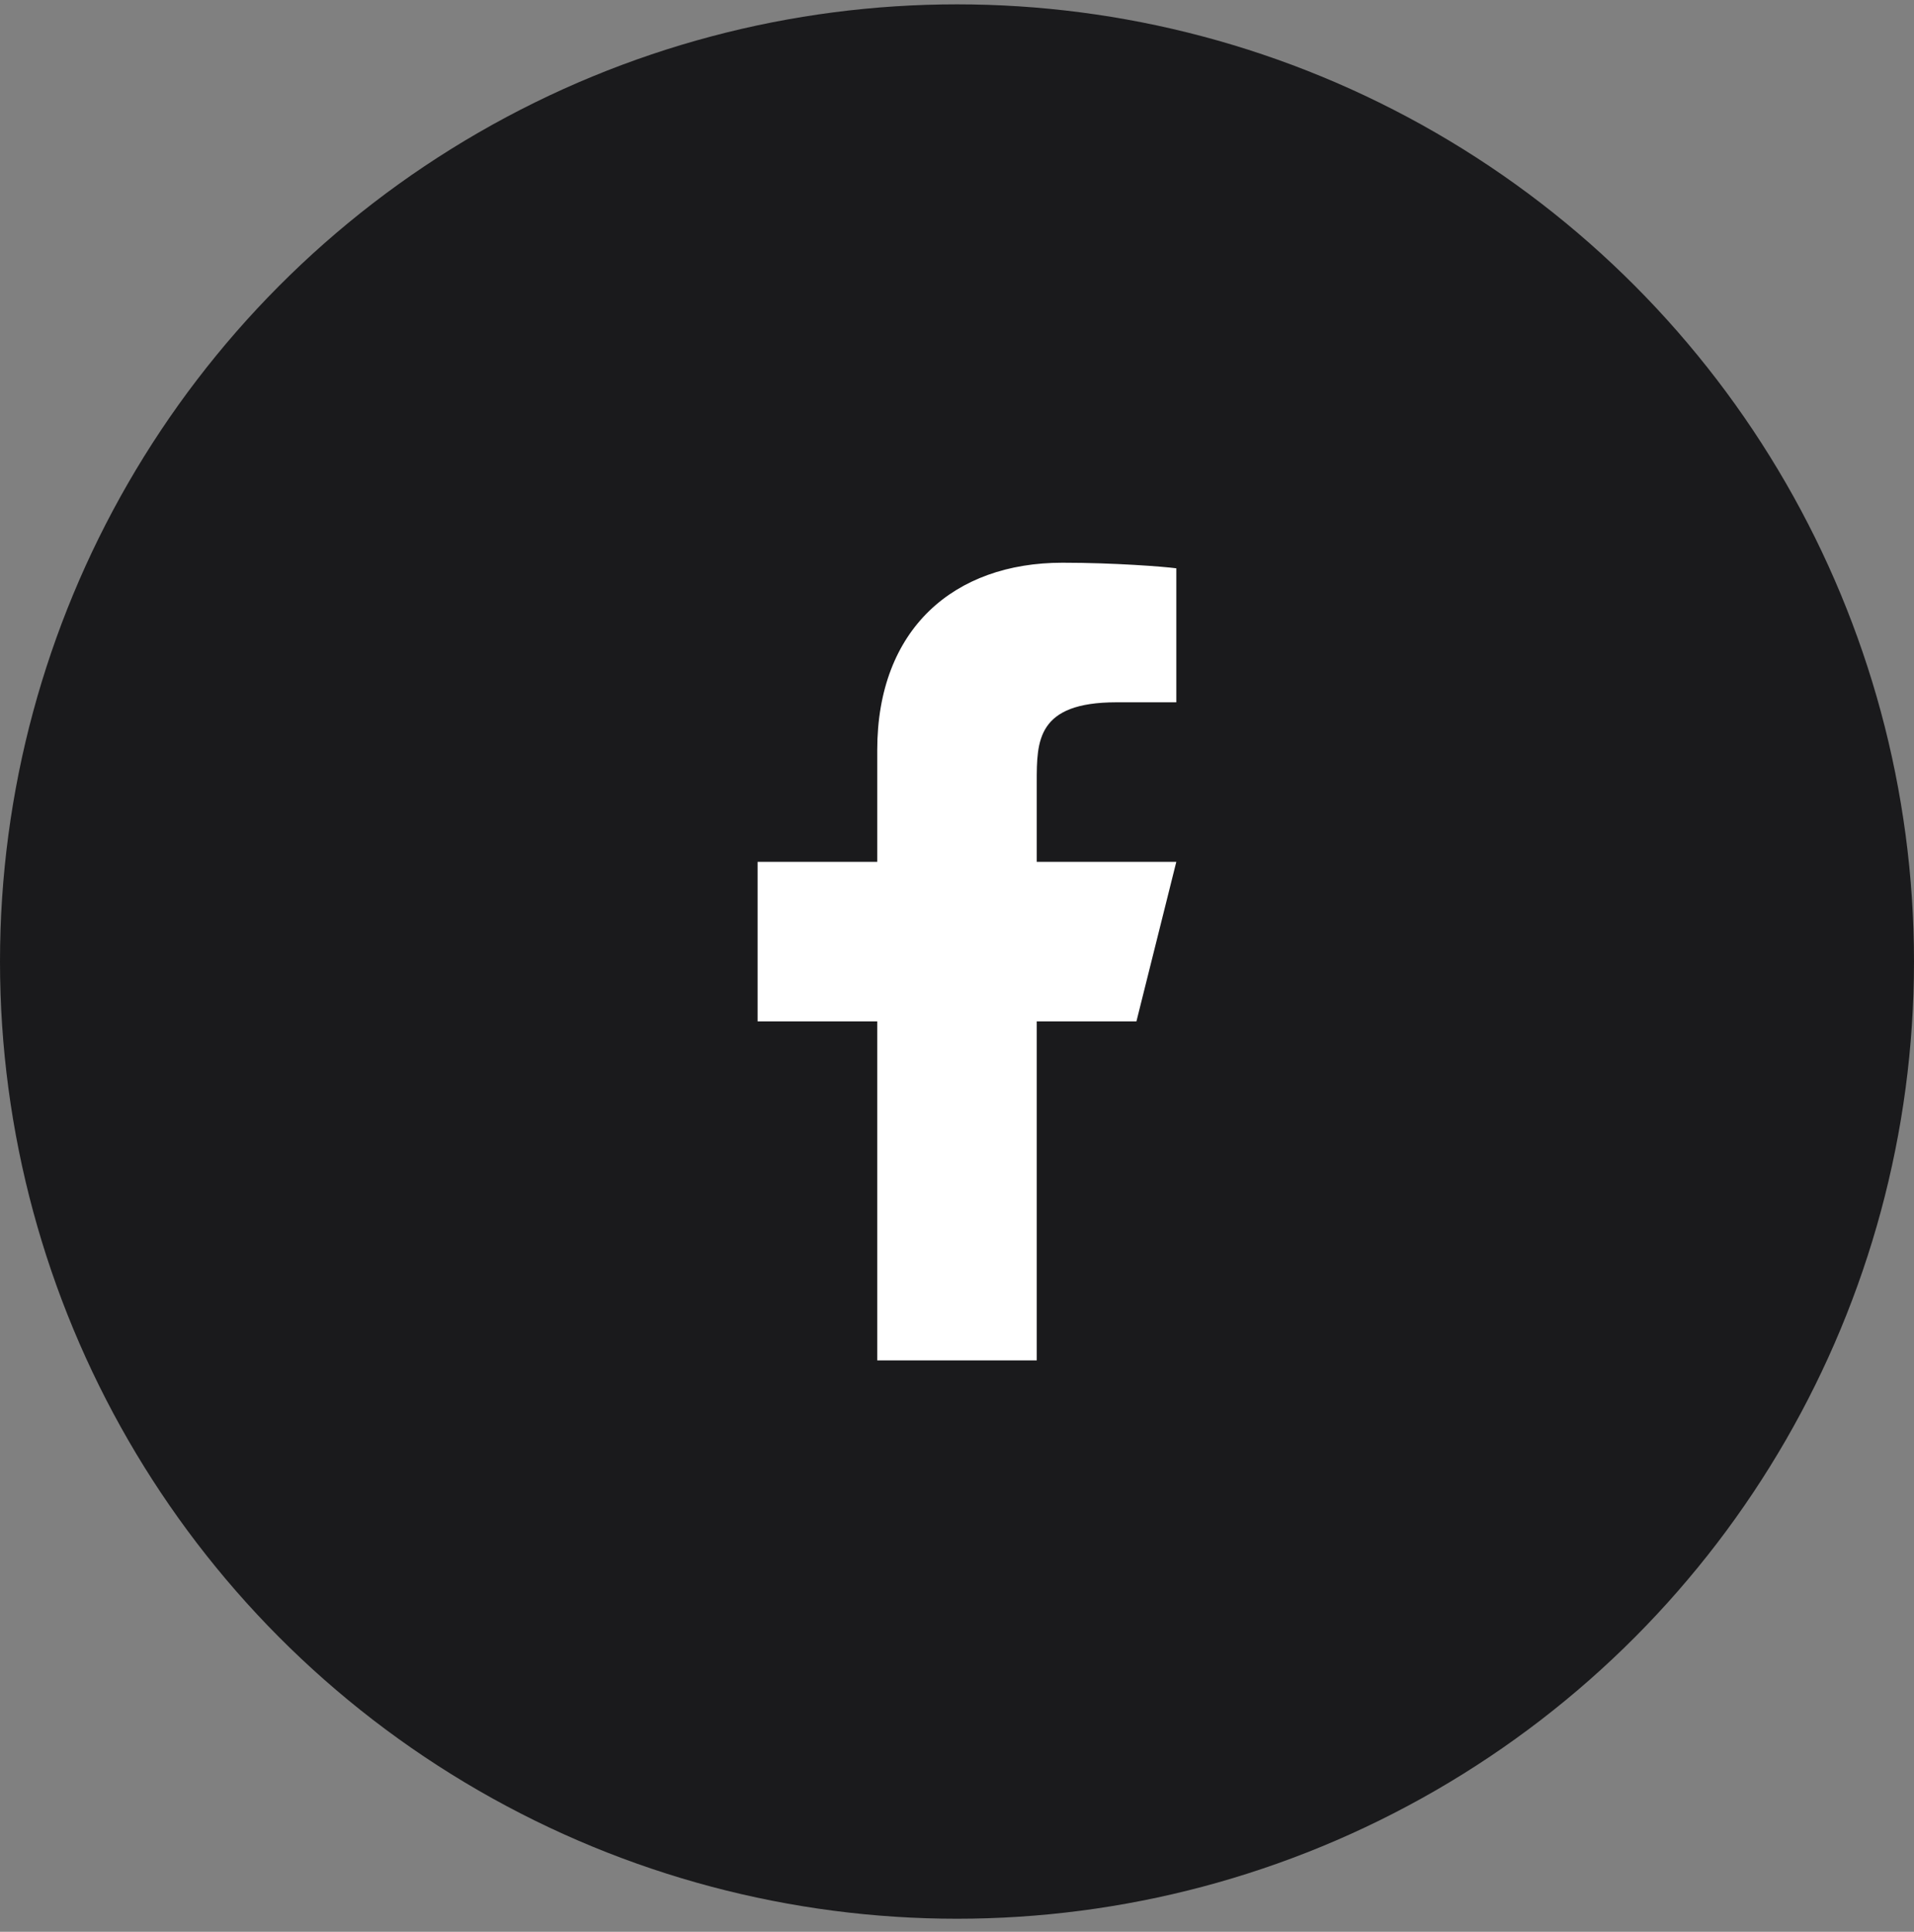
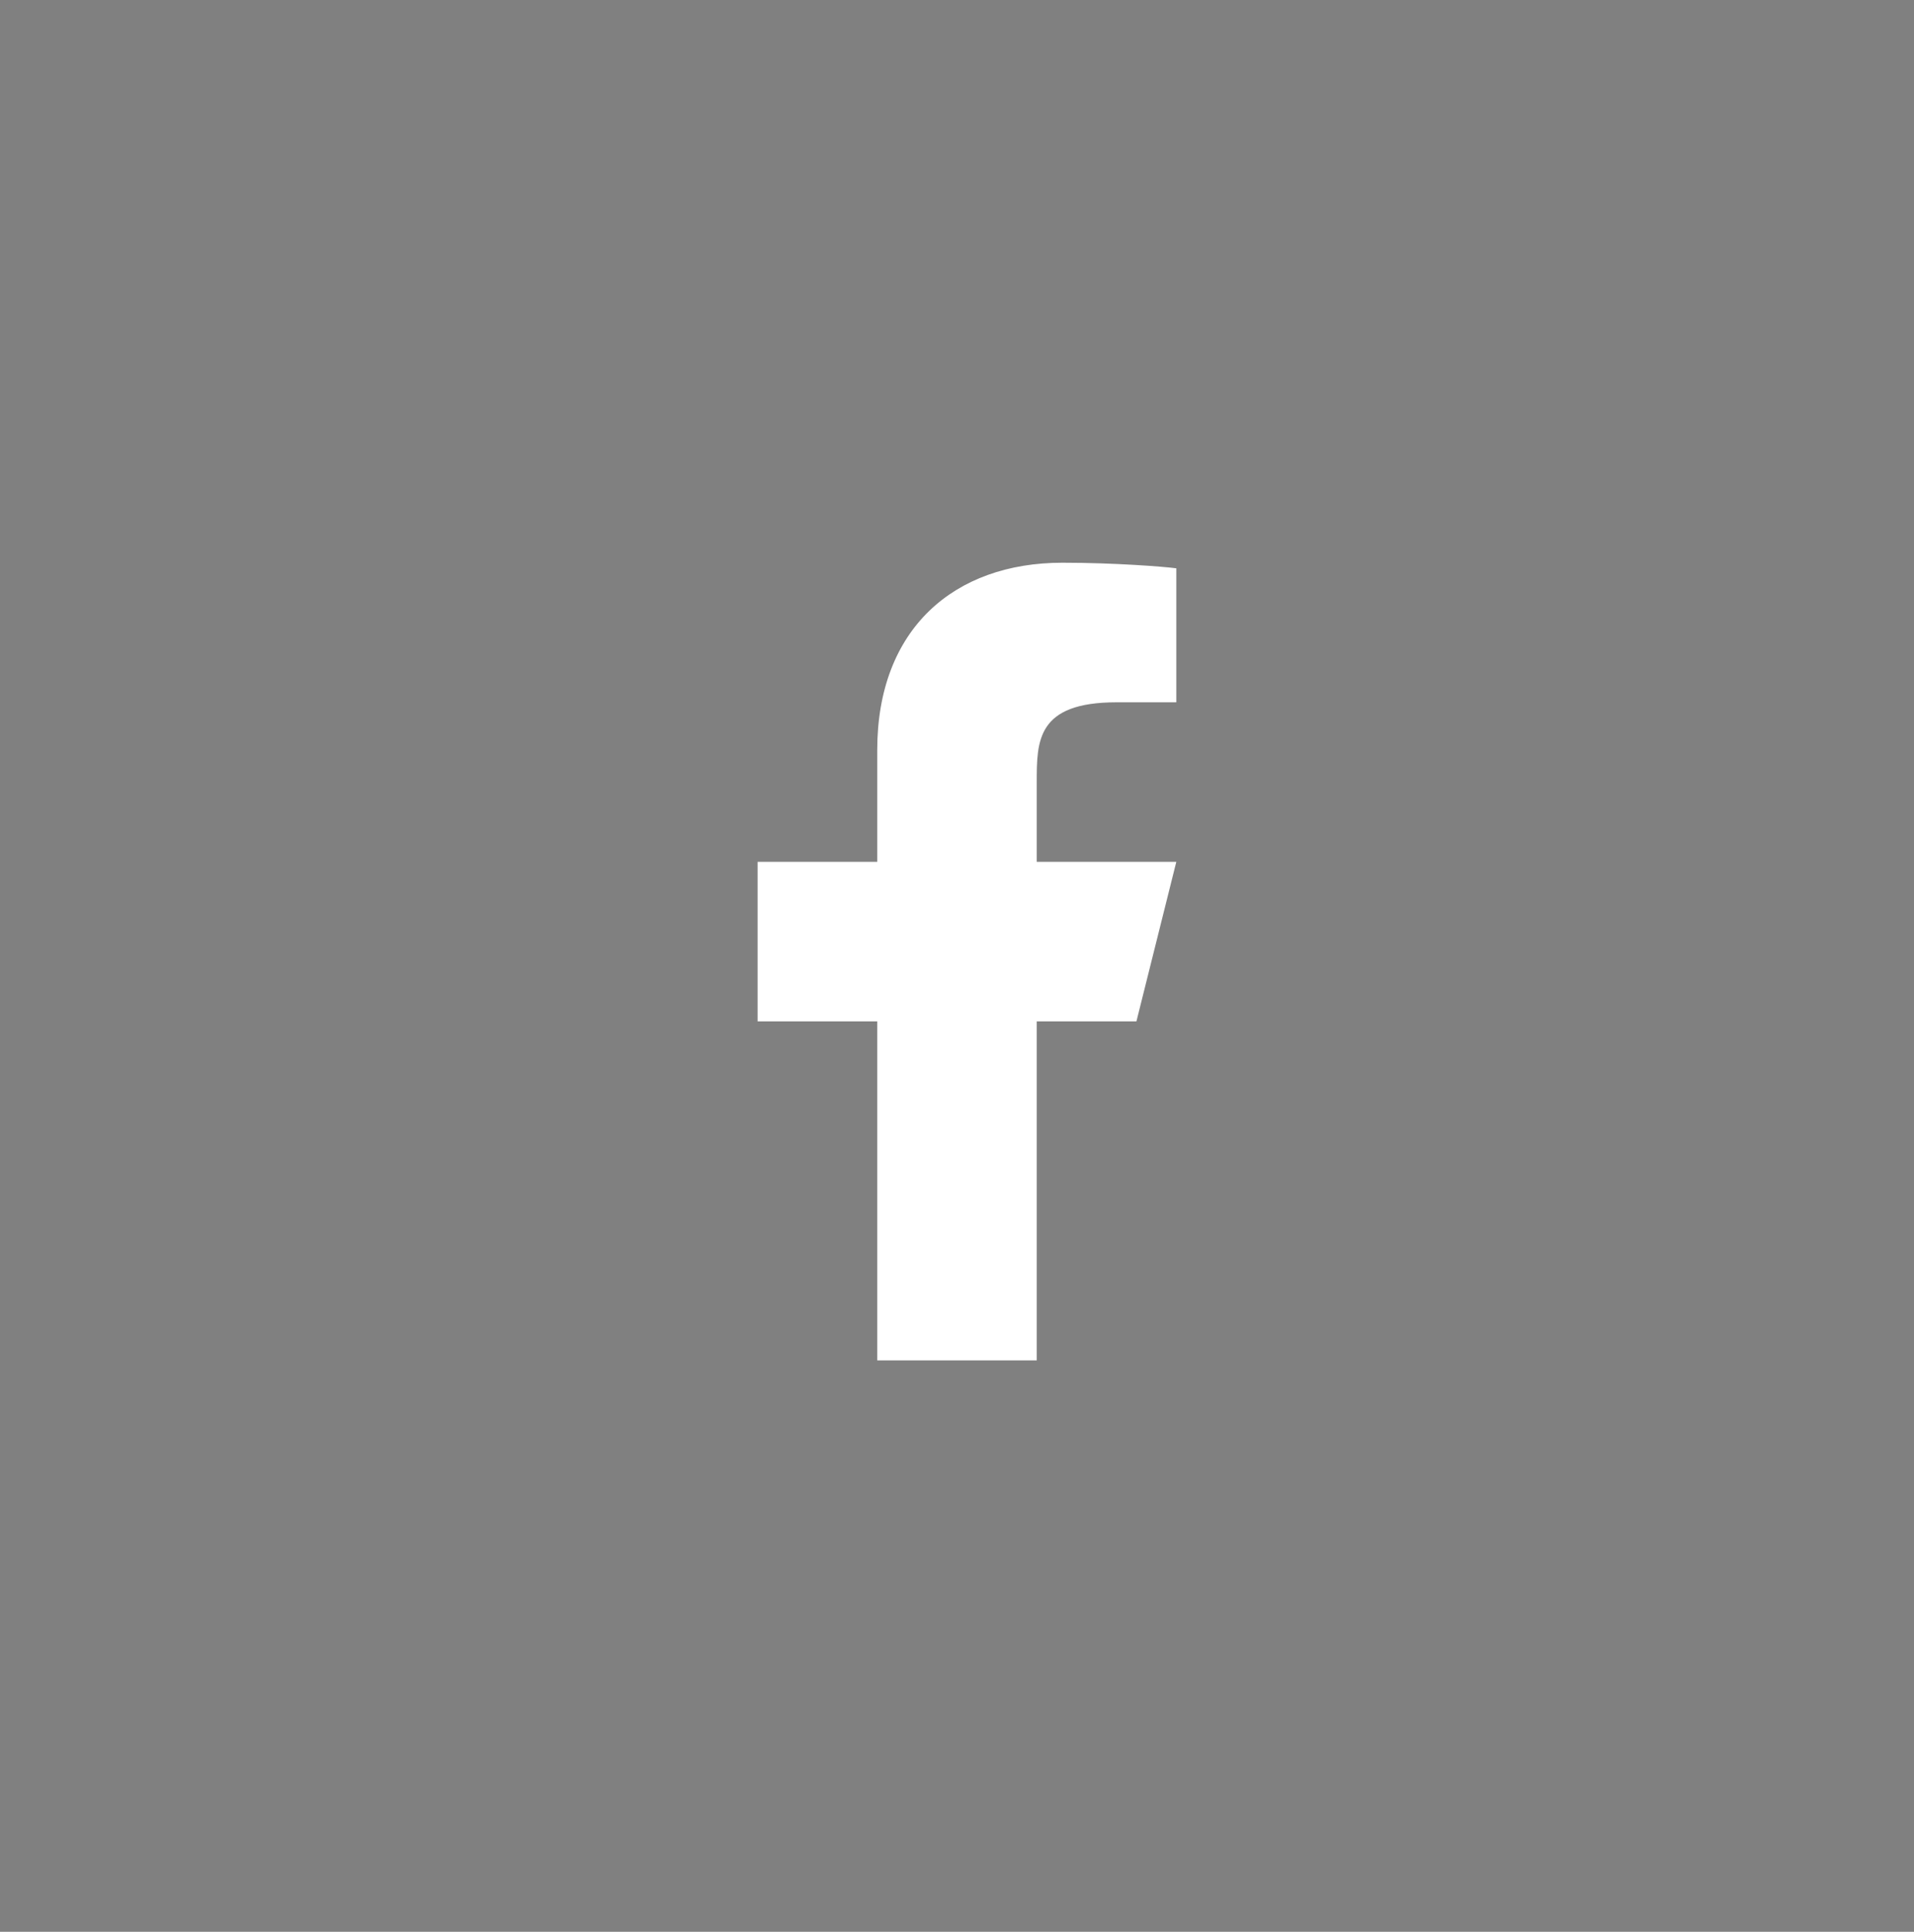
<svg xmlns="http://www.w3.org/2000/svg" width="110" height="111" viewBox="0 0 110 111" fill="none">
  <rect x="0" y="0" width="110" height="111" fill="#808080" stroke="none" />
-   <circle cx="55" cy="55.25" r="55" fill="#1A1A1C" />
  <g clip-path="url(#clip0_249_8)">
    <path d="M59.583 58.688H65.312L67.604 49.521H59.583V44.938C59.583 42.577 59.583 40.354 64.166 40.354H67.604V32.654C66.857 32.556 64.036 32.334 61.057 32.334C54.835 32.334 50.416 36.131 50.416 43.104V49.521H43.541V58.688H50.416V78.167H59.583V58.688Z" fill="white" />
  </g>
  <defs>
    <clipPath id="clip0_249_8">
      <rect width="55" height="55" fill="white" transform="translate(27.5 27.75)" />
    </clipPath>
  </defs>
</svg>